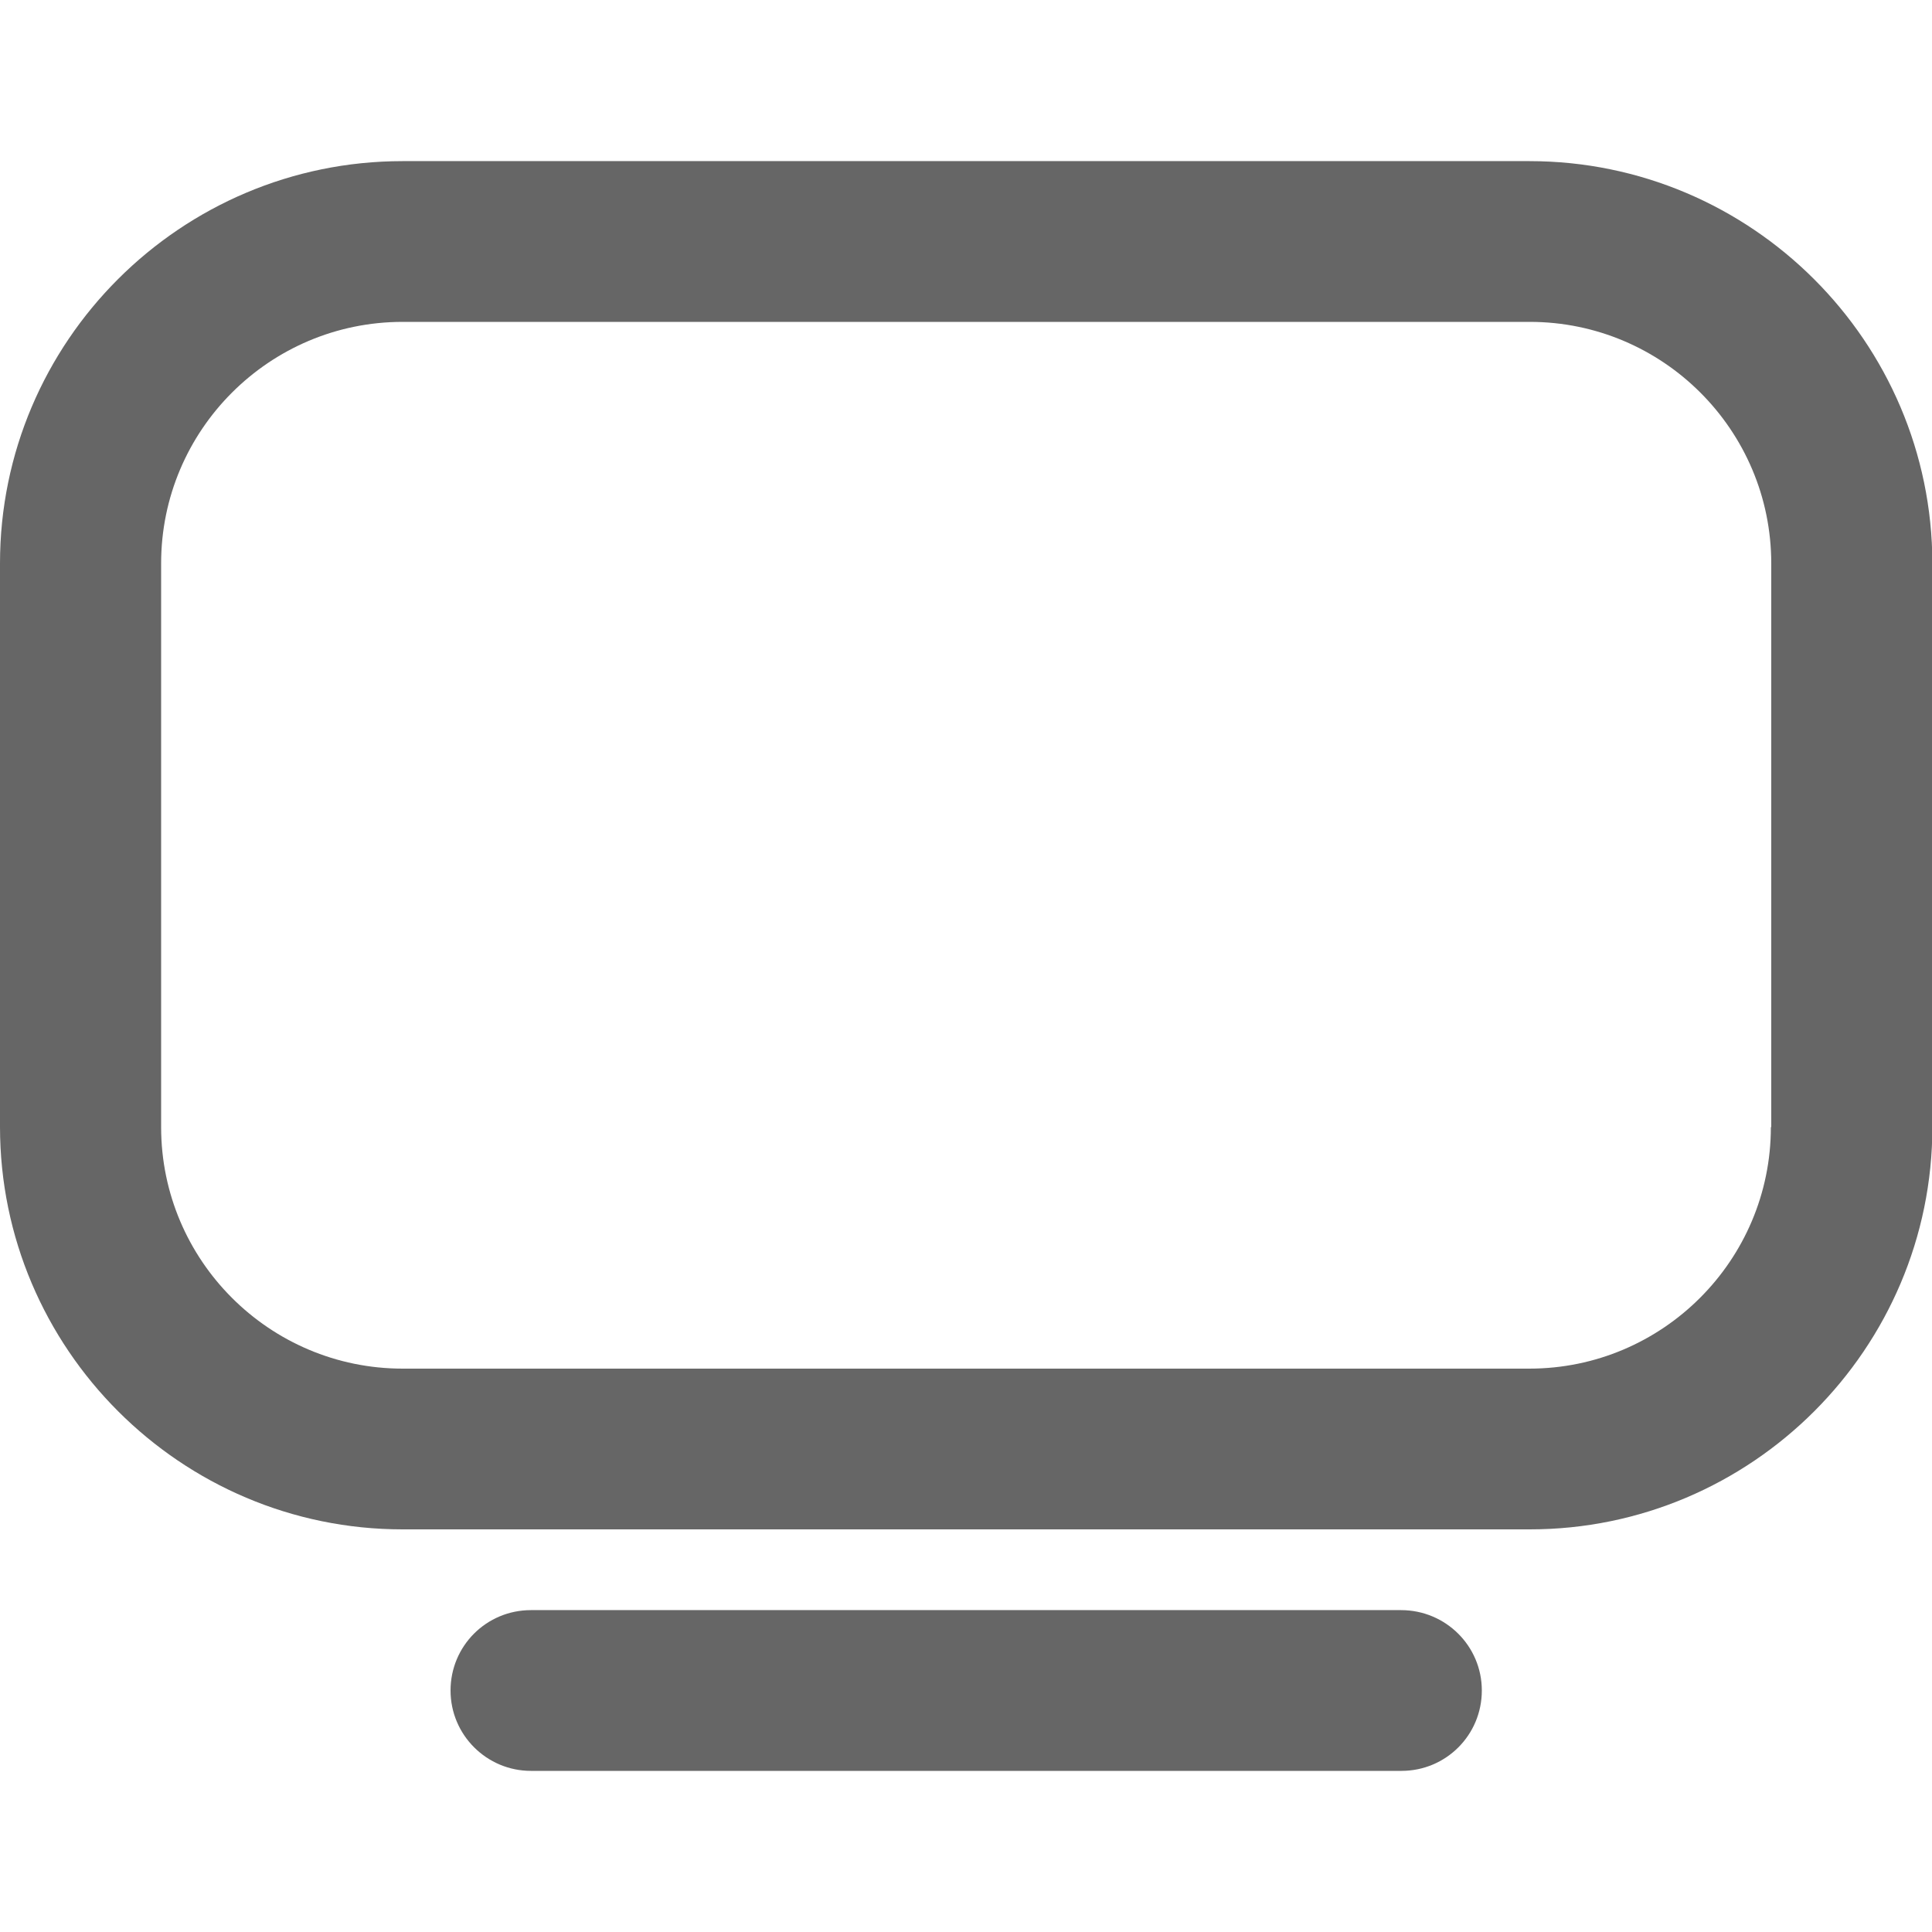
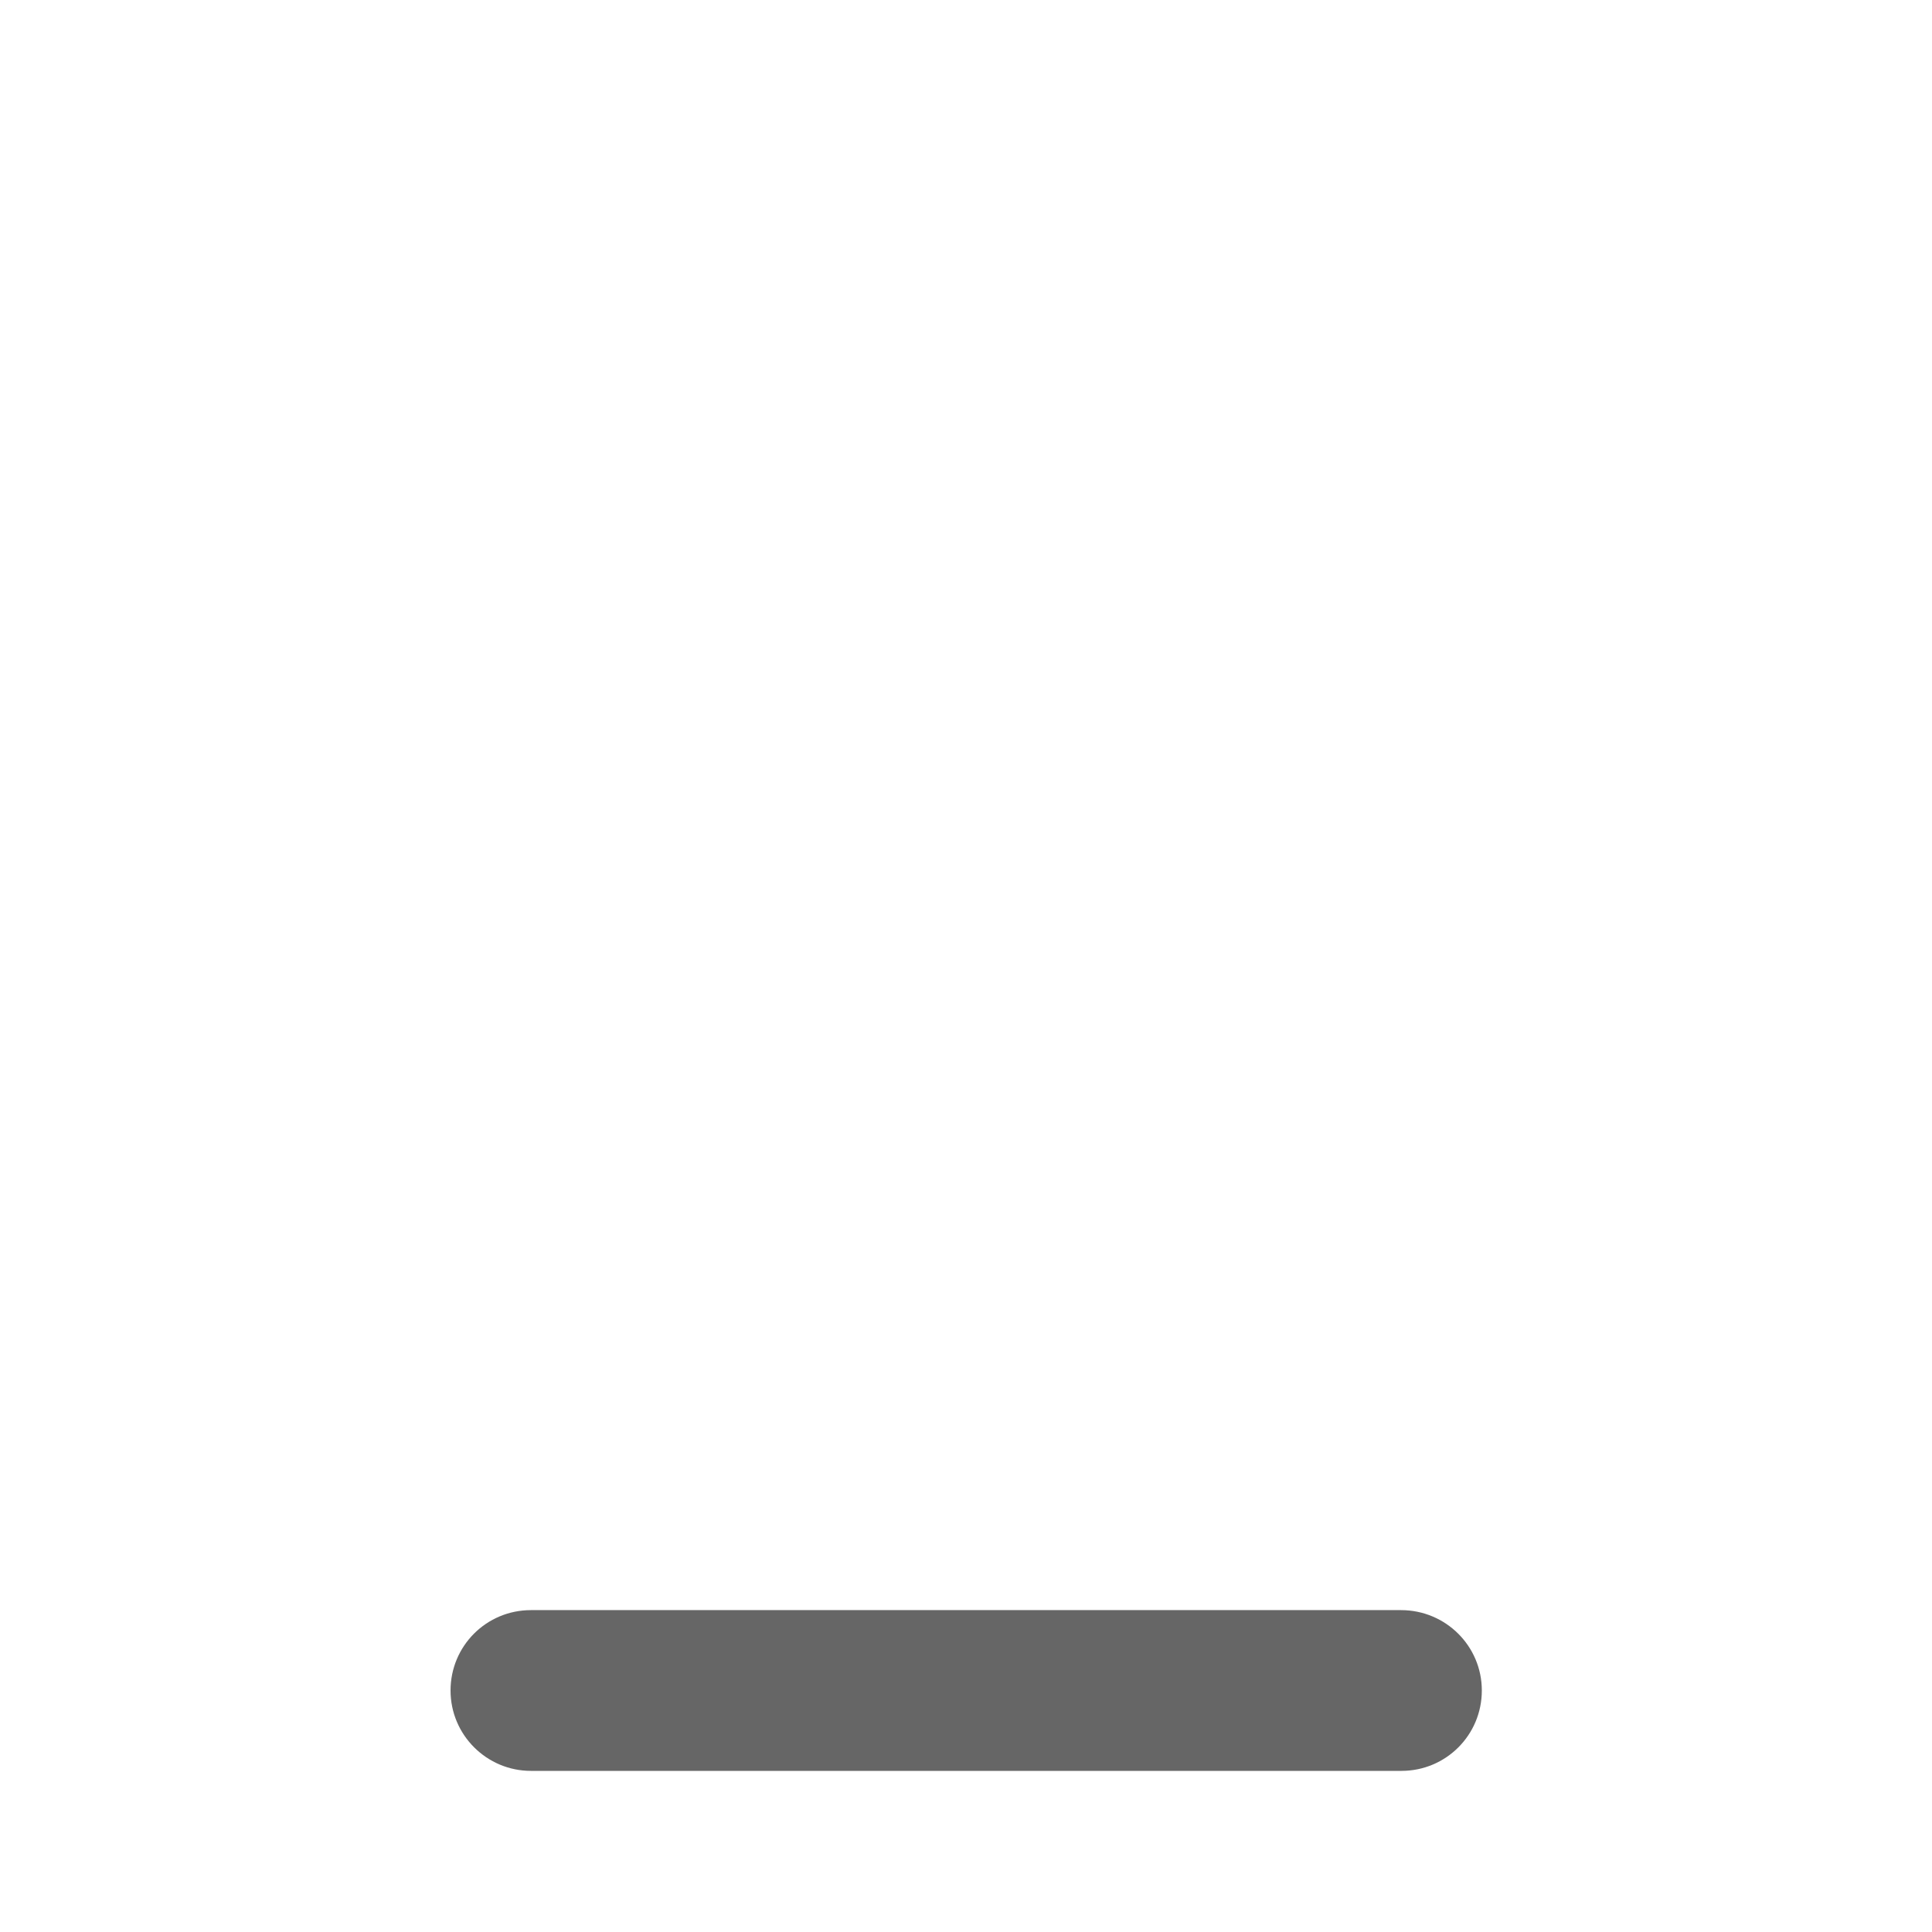
<svg xmlns="http://www.w3.org/2000/svg" version="1.1" id="Layer_1" x="0px" y="0px" viewBox="0 0 512 512" style="enable-background:new 0 0 512 512;" xml:space="preserve">
  <style type="text/css">
	.st0{fill:#666666;}
</style>
  <path class="st0" d="M371.3,426.7H140.7c-11.8,0-21.3,9.5-21.3,21.3c0,11.8,9.6,21.3,21.3,21.3h230.7c11.8,0,21.3-9.5,21.3-21.3  C392.7,436.2,383.1,426.7,371.3,426.7z" />
-   <path class="st0" d="M405.3,42.7H106.7C47.9,42.7,0,90.5,0,149.3v149.3c0,58.8,47.9,106.7,106.7,106.7h298.7  c58.8,0,106.7-47.9,106.7-106.7V149.3C512,90.5,464.1,42.7,405.3,42.7z M469.3,298.7c0,35.3-28.7,64-64,64H106.7  c-35.3,0-64-28.7-64-64V149.3c0-35.3,28.7-64,64-64h298.7c35.3,0,64,28.7,64,64V298.7z" />
</svg>